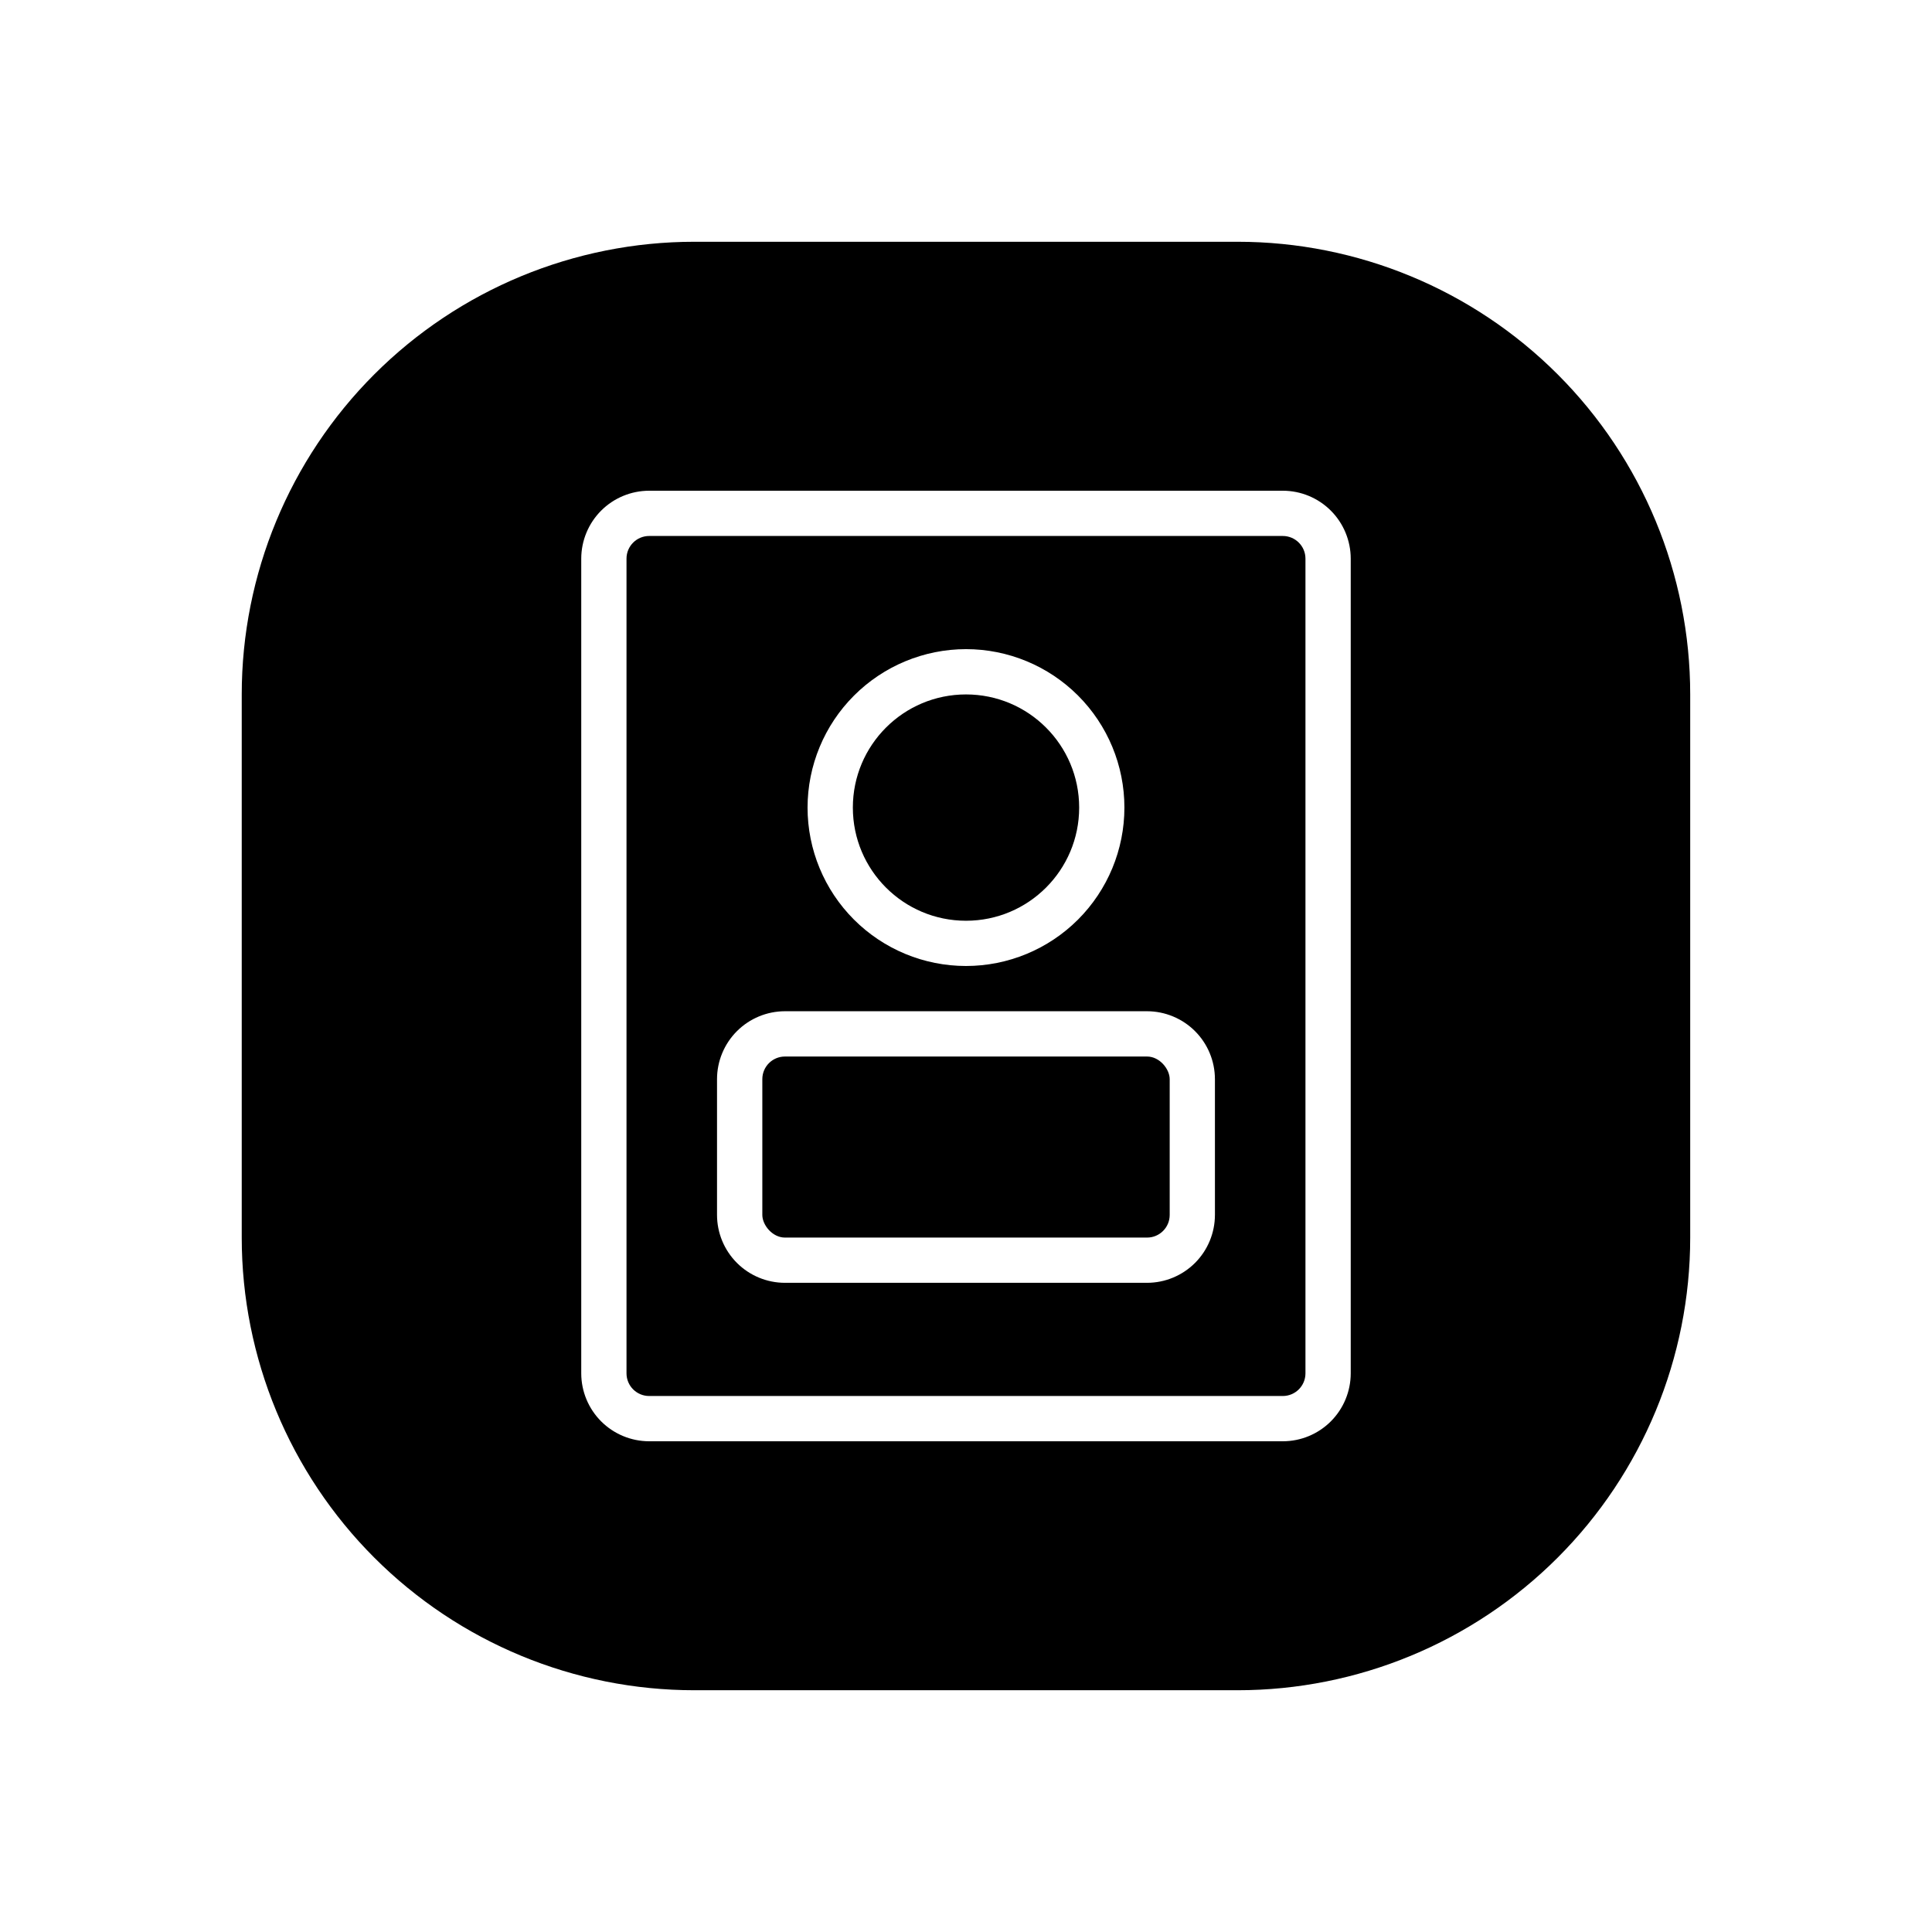
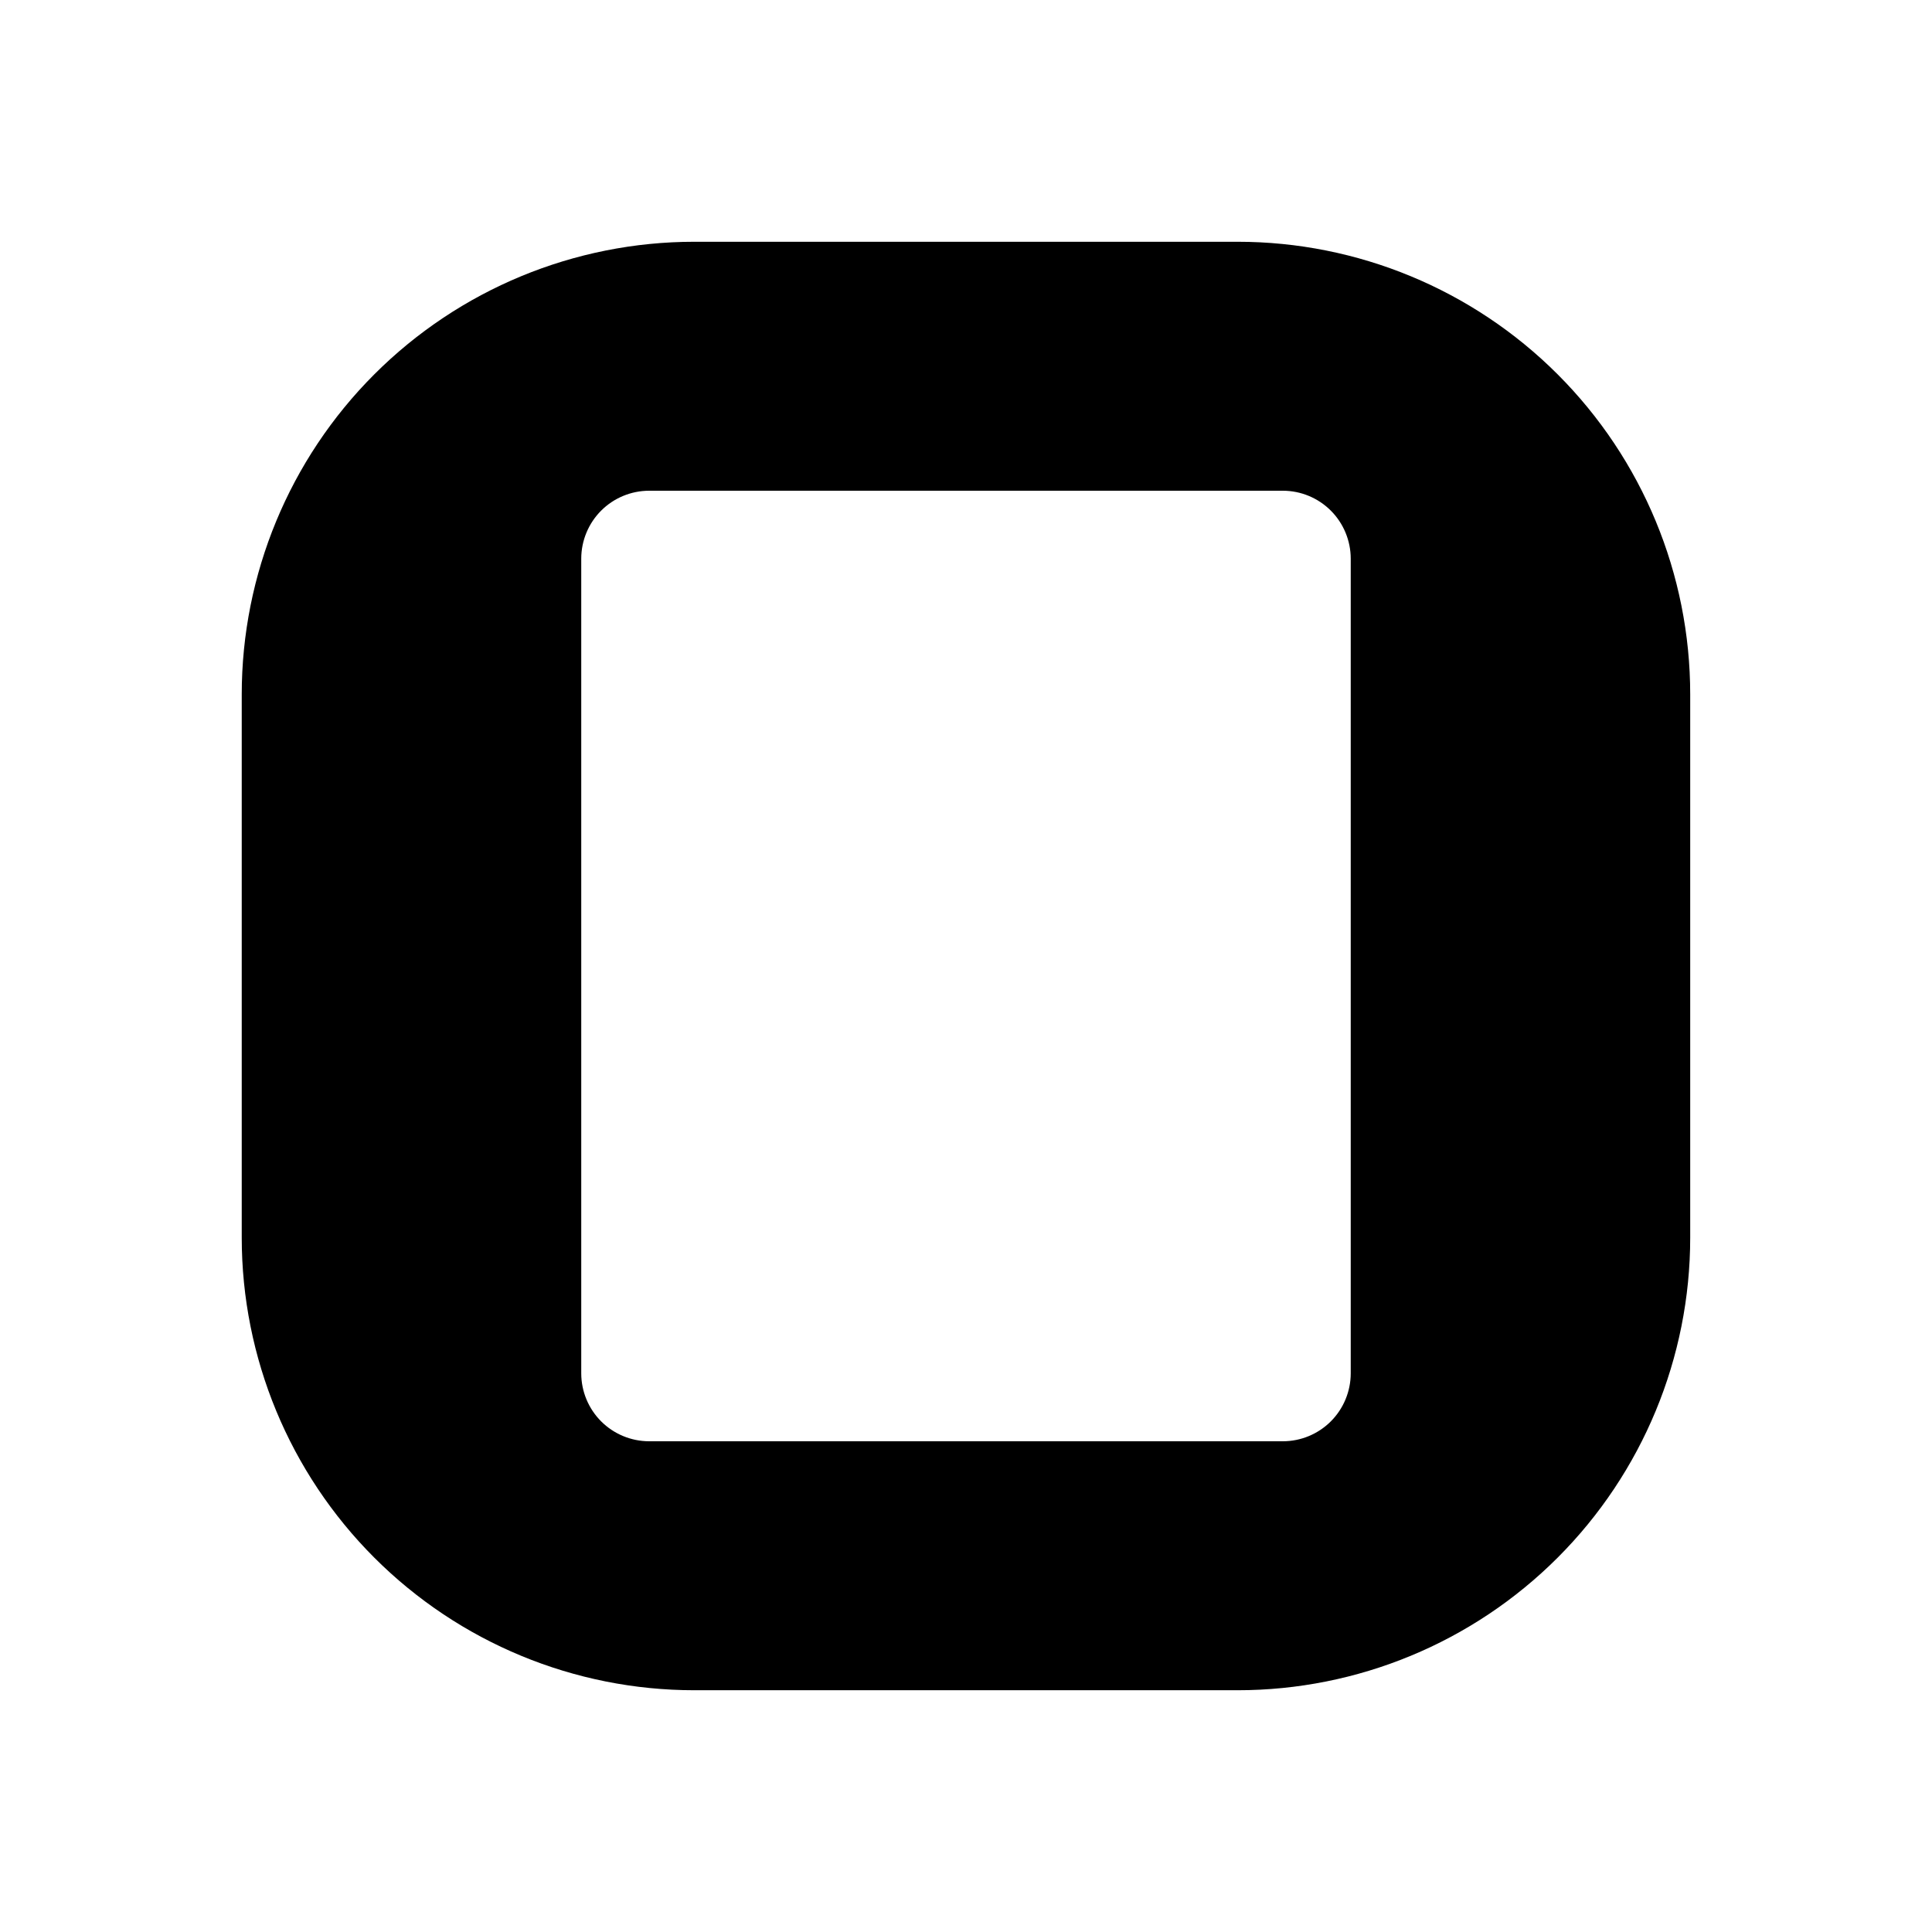
<svg xmlns="http://www.w3.org/2000/svg" fill="#000000" width="800px" height="800px" version="1.1" viewBox="144 144 512 512">
  <g>
-     <path d="m429.99 358.02c0 16.562-13.426 29.988-29.988 29.988s-29.988-13.426-29.988-29.988 13.426-29.988 29.988-29.988 29.988 13.426 29.988 29.988" />
-     <path d="m483.96 286.04h-167.93c-3.312 0.004-5.996 2.688-6 5.996v215.92c0.004 3.312 2.688 5.996 6 6h167.93c3.312-0.004 5.996-2.688 6-6v-215.92c-0.004-3.309-2.688-5.992-6-5.996zm-83.965 29.988c11.133 0 21.812 4.422 29.688 12.297 7.871 7.871 12.297 18.551 12.297 29.688 0 11.133-4.426 21.812-12.297 29.688-7.875 7.871-18.555 12.297-29.688 12.297-11.137 0-21.816-4.426-29.688-12.297-7.875-7.875-12.297-18.555-12.297-29.688 0.012-11.133 4.441-21.805 12.309-29.672 7.871-7.871 18.543-12.301 29.676-12.312zm65.977 149.94h-0.004c-0.004 4.769-1.902 9.344-5.273 12.719-3.375 3.371-7.949 5.269-12.719 5.273h-95.965c-4.769-0.004-9.344-1.902-12.715-5.273-3.375-3.375-5.273-7.949-5.277-12.719v-35.988 0.004c0.004-4.773 1.902-9.344 5.277-12.719 3.371-3.371 7.945-5.269 12.715-5.277h95.965c4.769 0.008 9.344 1.906 12.719 5.277 3.371 3.375 5.269 7.945 5.273 12.719z" />
-     <path d="m352.02 423.99h95.965c3.312 0 5.996 3.312 5.996 5.996v35.988c0 3.312-2.684 5.996-5.996 5.996h-95.965c-3.312 0-5.996-3.312-5.996-5.996v-35.988c0-3.312 2.684-5.996 5.996-5.996z" />
    <path d="m471.97 208.07h-143.95c-31.816 0-62.328 12.641-84.824 35.133-22.492 22.496-35.133 53.008-35.133 84.824v143.95c0 31.812 12.641 62.324 35.133 84.82 22.496 22.496 53.008 35.133 84.824 35.133h143.95c31.812 0 62.324-12.637 84.82-35.133 22.496-22.496 35.133-53.008 35.133-84.82v-143.95c0-31.816-12.637-62.328-35.133-84.824-22.496-22.492-53.008-35.133-84.82-35.133zm29.988 299.89c-0.008 4.769-1.902 9.344-5.277 12.719-3.371 3.371-7.945 5.269-12.719 5.273h-167.93c-4.769-0.004-9.344-1.902-12.719-5.273-3.371-3.375-5.269-7.949-5.277-12.719v-215.92c0.008-4.769 1.906-9.344 5.277-12.719 3.375-3.371 7.949-5.269 12.719-5.273h167.93c4.773 0.004 9.348 1.902 12.719 5.273 3.375 3.375 5.269 7.949 5.277 12.719z" />
  </g>
</svg>